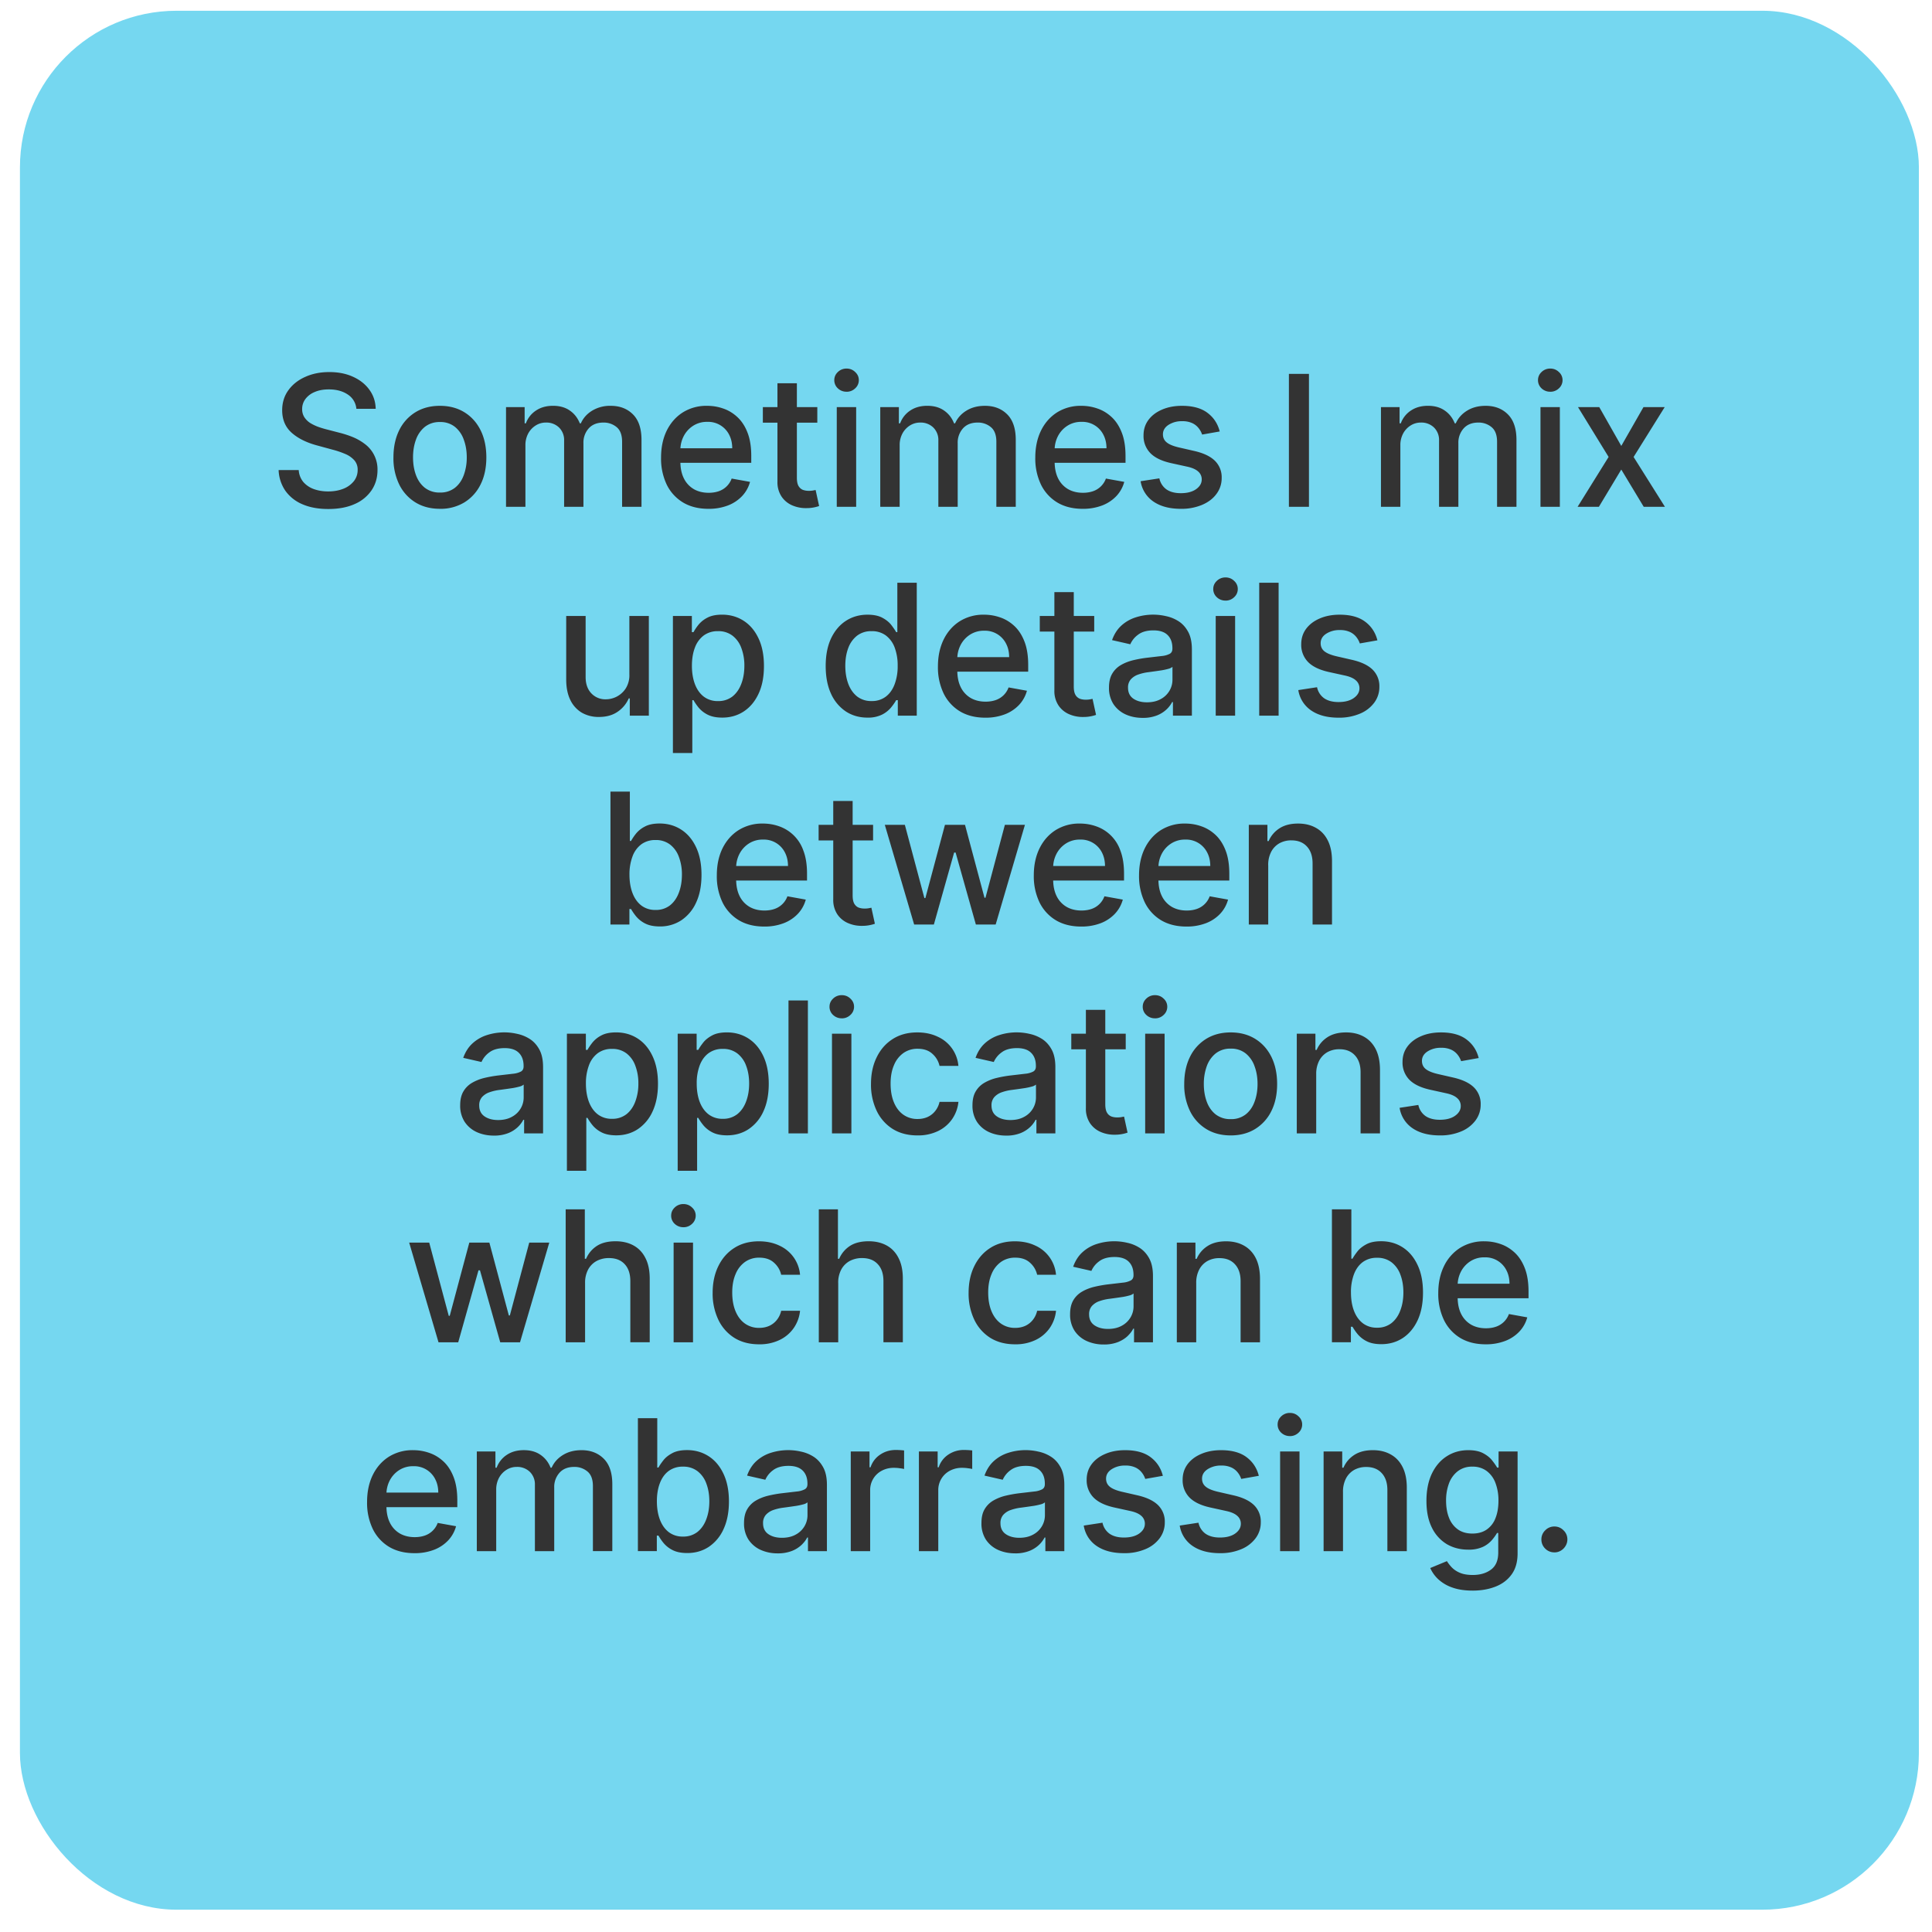
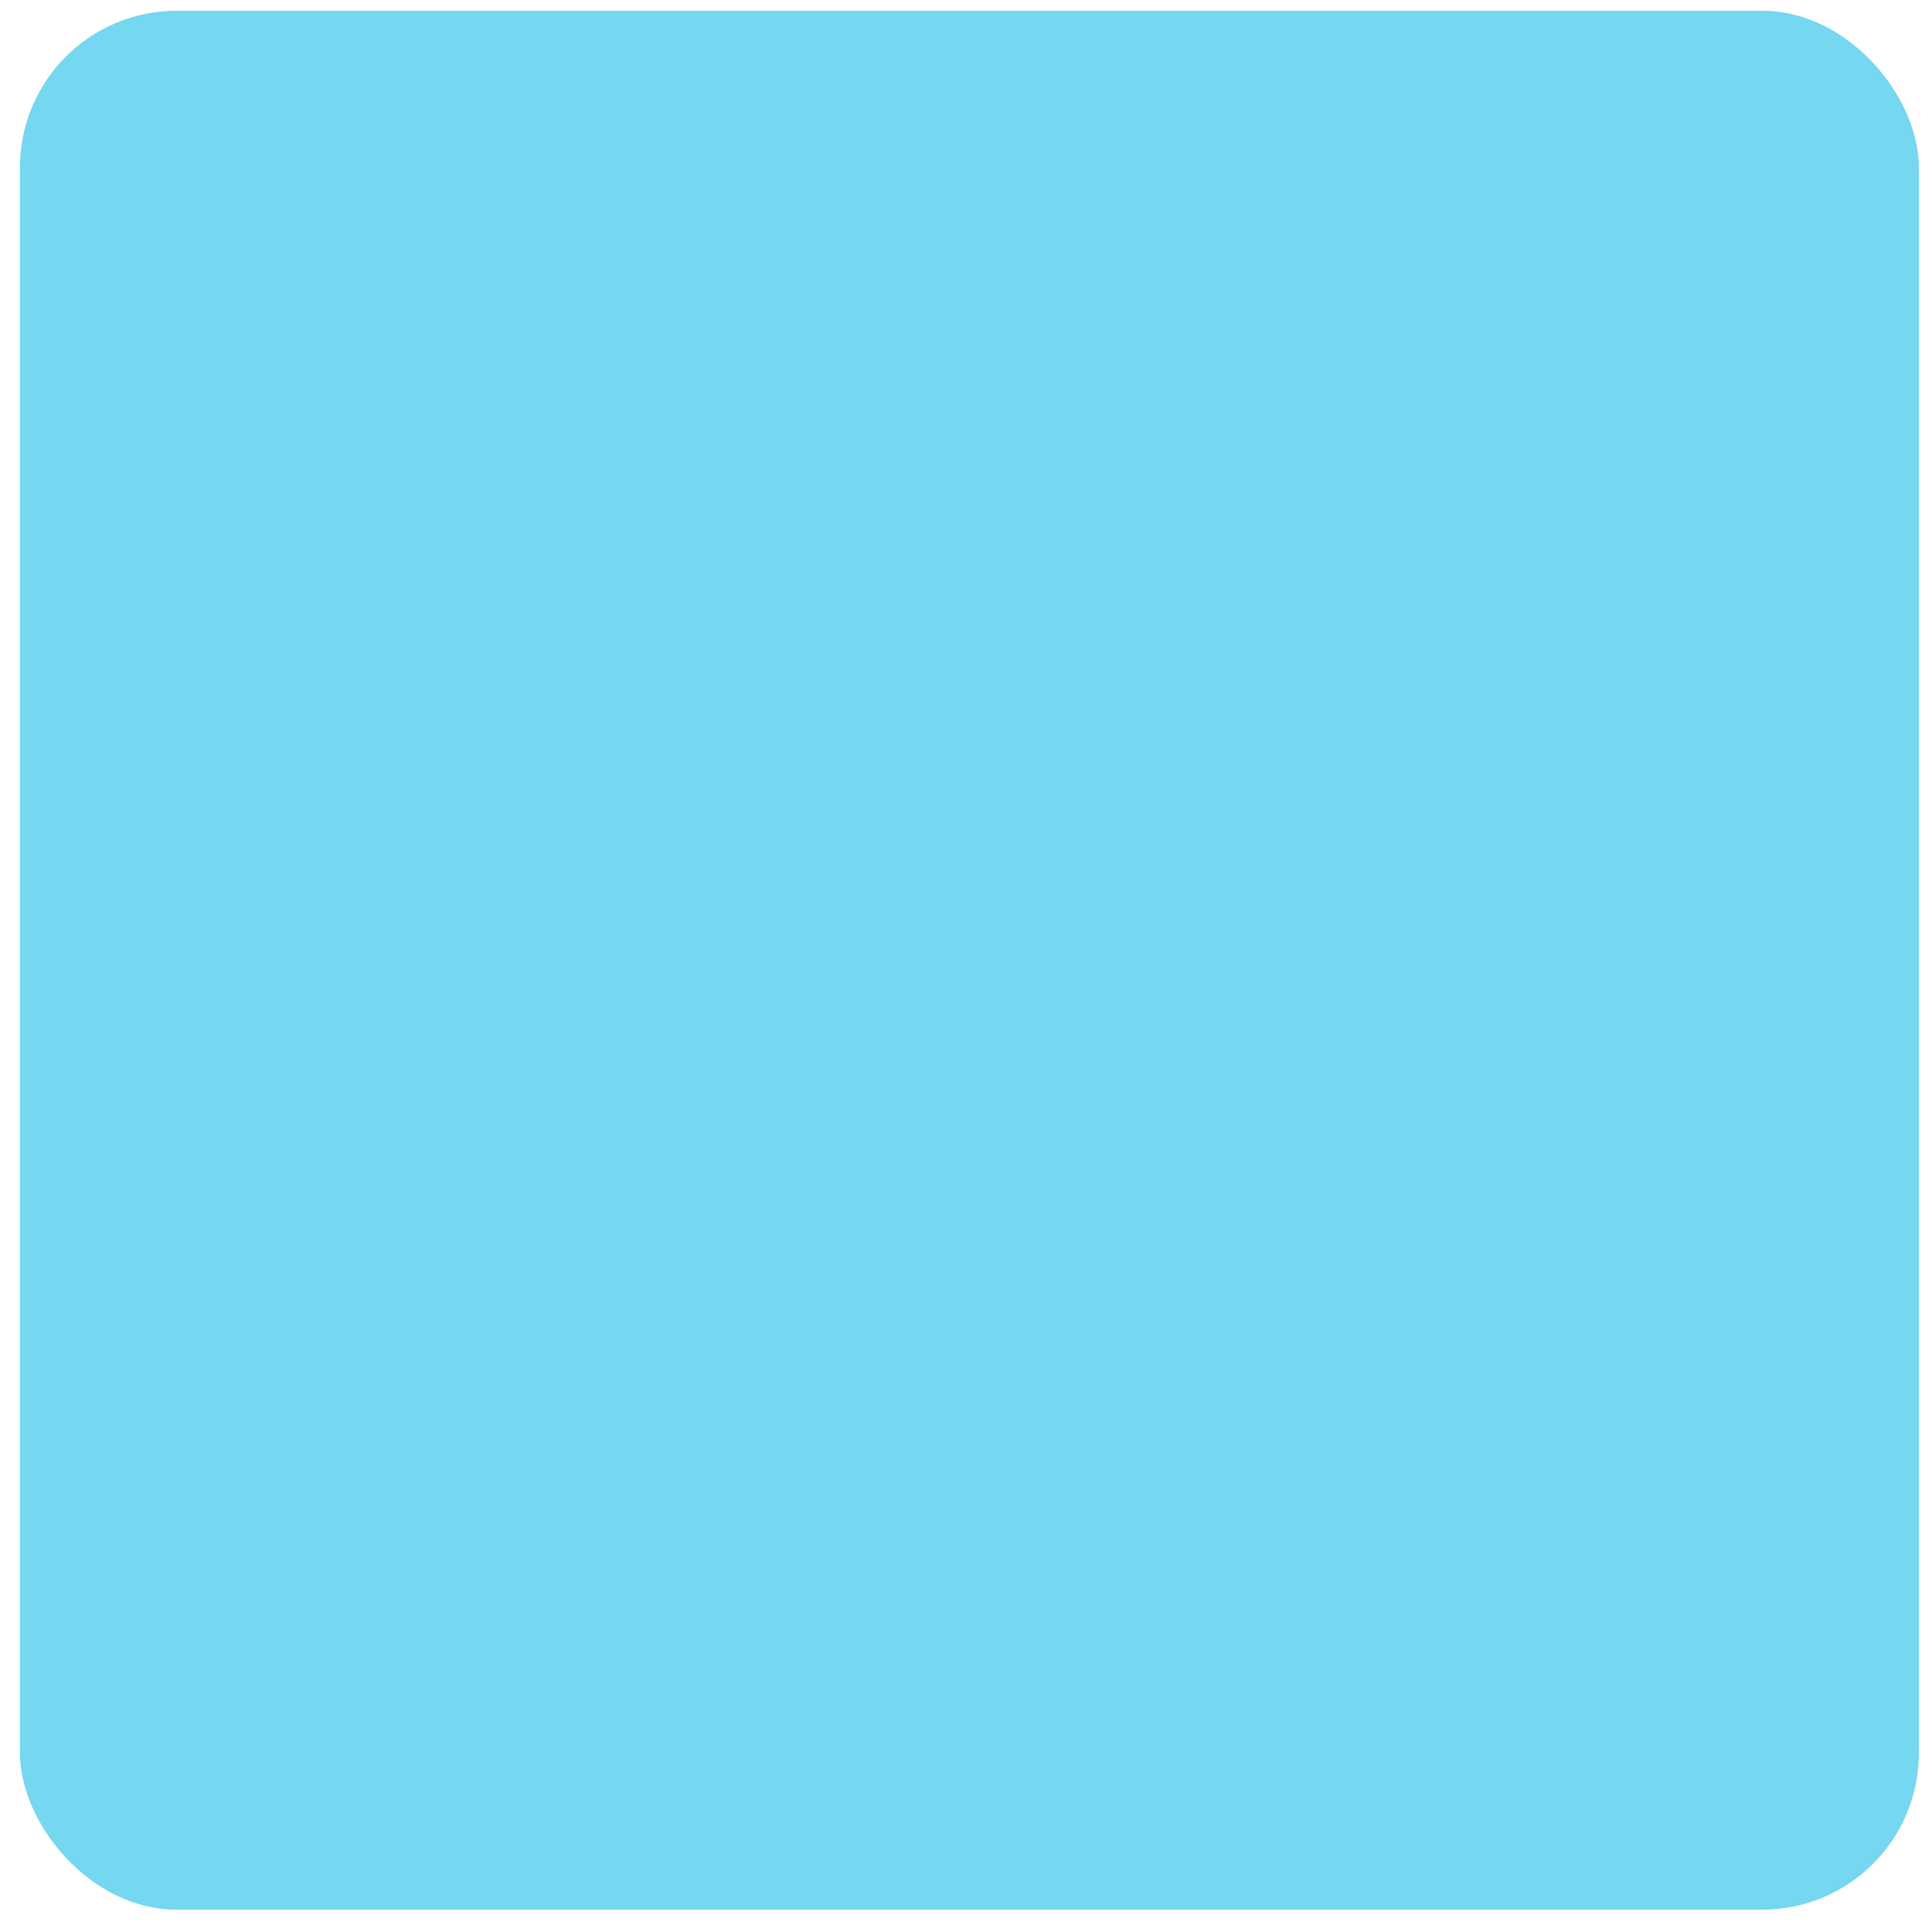
<svg xmlns="http://www.w3.org/2000/svg" width="74" height="74" fill="none">
  <rect width="72.734" height="72.734" x=".764" y=".412" fill="#75D7F0" rx="6" />
-   <path fill="#333" d="M13.65 15.658a.726.726 0 0 0-.329-.547c-.192-.13-.434-.196-.726-.196-.209 0-.39.033-.542.1a.836.836 0 0 0-.355.268.634.634 0 0 0-.125.385.57.57 0 0 0 .085.313.758.758 0 0 0 .226.222c.095.058.196.106.303.146.108.038.212.07.311.095l.497.129c.163.04.33.093.5.161.17.068.329.158.475.269a1.206 1.206 0 0 1 .489 1.002c0 .288-.074.544-.223.768a1.49 1.49 0 0 1-.644.53c-.28.128-.619.193-1.017.193-.38 0-.71-.06-.99-.181a1.524 1.524 0 0 1-.653-.515 1.492 1.492 0 0 1-.26-.795h.77a.787.787 0 0 0 .179.46.967.967 0 0 0 .405.27c.166.059.347.088.544.088.217 0 .41-.035.58-.102a.97.97 0 0 0 .402-.289.684.684 0 0 0 .147-.435.534.534 0 0 0-.13-.37.956.956 0 0 0-.345-.239 3.375 3.375 0 0 0-.49-.166l-.601-.164c-.408-.111-.731-.275-.97-.49-.237-.216-.355-.5-.355-.855 0-.294.08-.55.239-.768.159-.22.374-.389.646-.51.272-.123.578-.184.92-.184.344 0 .648.06.912.182.265.12.474.287.626.5.153.21.232.452.239.725h-.74Zm3.199 3.83c-.358 0-.67-.081-.937-.245a1.66 1.66 0 0 1-.622-.689 2.285 2.285 0 0 1-.22-1.034c0-.396.073-.742.22-1.04a1.66 1.66 0 0 1 .622-.69c.267-.164.579-.246.937-.246.358 0 .67.082.937.246.267.164.474.394.622.69.147.297.22.644.22 1.04 0 .394-.073.739-.22 1.034a1.66 1.66 0 0 1-.622.689 1.753 1.753 0 0 1-.937.246Zm.003-.623a.891.891 0 0 0 .576-.184c.153-.123.265-.286.338-.49a1.95 1.95 0 0 0 .112-.674c0-.243-.037-.467-.112-.67a1.095 1.095 0 0 0-.338-.495.883.883 0 0 0-.576-.187.897.897 0 0 0-.582.187 1.11 1.11 0 0 0-.34.494c-.074.204-.11.428-.11.671 0 .246.036.47.11.674.074.204.187.367.34.49a.905.905 0 0 0 .582.184Zm2.53.547v-3.819h.713v.622h.047a.99.99 0 0 1 .39-.492c.181-.12.397-.18.65-.18.254 0 .468.06.64.18.175.119.303.283.386.492h.04c.09-.204.236-.366.435-.487a1.32 1.32 0 0 1 .71-.184c.347 0 .63.108.848.325.22.218.33.545.33.982v2.56h-.743v-2.49c0-.259-.07-.446-.21-.562a.769.769 0 0 0-.505-.174c-.242 0-.43.075-.565.224a.813.813 0 0 0-.201.569v2.434h-.74v-2.538a.666.666 0 0 0-.195-.5.692.692 0 0 0-.504-.189.717.717 0 0 0-.39.112.82.82 0 0 0-.286.306.936.936 0 0 0-.107.455v2.354h-.744Zm7.755.077c-.377 0-.7-.08-.972-.241a1.636 1.636 0 0 1-.627-.684 2.313 2.313 0 0 1-.218-1.037c0-.39.072-.735.218-1.034.148-.298.353-.53.617-.698a1.7 1.7 0 0 1 .93-.251c.215 0 .424.035.626.107.202.07.383.183.544.335.16.153.288.35.38.594.093.242.14.536.14.883v.263H25.74v-.557h2.306c0-.195-.04-.368-.119-.52a.902.902 0 0 0-.838-.491.97.97 0 0 0-.546.154 1.035 1.035 0 0 0-.358.398 1.149 1.149 0 0 0-.125.529v.435c0 .255.045.472.135.651a.97.97 0 0 0 .38.41c.162.093.352.14.569.14.14 0 .27-.02.385-.06a.799.799 0 0 0 .495-.485l.704.127a1.274 1.274 0 0 1-.304.544 1.47 1.47 0 0 1-.544.36 2.038 2.038 0 0 1-.743.128Zm4.168-3.896v.597h-2.086v-.597h2.086Zm-1.527-.914h.744v3.612c0 .144.021.252.064.325.043.071.099.12.167.147.07.025.145.037.226.037.06 0 .112-.004.157-.012l.104-.02.134.614a1.455 1.455 0 0 1-.482.08 1.306 1.306 0 0 1-.547-.105.938.938 0 0 1-.41-.338.994.994 0 0 1-.157-.574v-3.766Zm2.272 4.733v-3.819h.743v3.819h-.743Zm.375-4.408a.473.473 0 0 1-.333-.129.42.42 0 0 1-.137-.313c0-.123.046-.227.137-.313a.468.468 0 0 1 .333-.132c.13 0 .24.044.33.132.094.086.14.19.14.313a.417.417 0 0 1-.14.313.464.464 0 0 1-.33.13Zm1.291 4.408v-3.819h.713v.622h.048a.99.99 0 0 1 .39-.492c.18-.12.397-.18.649-.18.255 0 .469.06.641.18.174.119.303.283.385.492h.04c.091-.204.236-.366.435-.487.199-.123.436-.184.711-.184.346 0 .629.108.848.325.22.218.33.545.33.982v2.56h-.743v-2.49c0-.259-.07-.446-.211-.562a.768.768 0 0 0-.505-.174c-.242 0-.43.075-.564.224a.813.813 0 0 0-.201.569v2.434h-.741v-2.538a.666.666 0 0 0-.194-.5.692.692 0 0 0-.505-.189c-.14 0-.27.037-.39.112a.821.821 0 0 0-.286.306.936.936 0 0 0-.107.455v2.354h-.743Zm7.755.077c-.376 0-.7-.08-.972-.241a1.636 1.636 0 0 1-.626-.684 2.313 2.313 0 0 1-.219-1.037c0-.39.073-.735.219-1.034.147-.298.353-.53.616-.698a1.7 1.7 0 0 1 .93-.251c.215 0 .424.035.626.107.203.07.384.183.545.335.16.153.287.35.38.594.093.242.14.536.14.883v.263h-3.036v-.557h2.307c0-.195-.04-.368-.12-.52a.902.902 0 0 0-.837-.491.97.97 0 0 0-.547.154 1.034 1.034 0 0 0-.358.398 1.148 1.148 0 0 0-.124.529v.435c0 .255.045.472.134.651a.972.972 0 0 0 .38.41c.163.093.352.14.57.14.14 0 .269-.02.385-.06a.8.8 0 0 0 .495-.485l.703.127a1.275 1.275 0 0 1-.303.544 1.47 1.47 0 0 1-.545.36 2.038 2.038 0 0 1-.743.128Zm5.247-2.963-.674.119a.8.8 0 0 0-.134-.246.663.663 0 0 0-.243-.192.882.882 0 0 0-.386-.074.926.926 0 0 0-.527.142c-.14.092-.211.213-.211.36 0 .128.047.23.142.308.094.078.247.142.457.192l.607.139c.351.081.613.206.785.375a.882.882 0 0 1 .259.659 1 1 0 0 1-.2.611c-.13.178-.313.317-.549.418a2.033 2.033 0 0 1-.812.152c-.428 0-.777-.091-1.047-.274a1.156 1.156 0 0 1-.497-.783l.718-.11a.688.688 0 0 0 .276.426c.14.094.32.142.545.142.243 0 .438-.05.584-.152.146-.103.218-.228.218-.375a.39.39 0 0 0-.134-.301c-.088-.081-.223-.143-.405-.184l-.646-.142c-.357-.081-.62-.21-.79-.388a.937.937 0 0 1-.254-.673c0-.226.063-.423.189-.592.126-.169.3-.3.522-.395.222-.096.476-.144.763-.144.413 0 .737.09.974.268.237.178.394.415.47.714Zm3.418-2.205v5.09h-.768v-5.09h.768Zm2.758 5.09v-3.818h.713v.622h.047a.99.99 0 0 1 .39-.492c.181-.12.398-.18.65-.18.255 0 .468.06.64.18.175.119.303.283.386.492h.04c.091-.204.236-.366.435-.487.199-.123.436-.184.71-.184.347 0 .63.108.848.325.22.218.331.545.331.982v2.56h-.743v-2.49c0-.259-.07-.446-.212-.562a.769.769 0 0 0-.504-.174c-.242 0-.43.075-.564.224a.813.813 0 0 0-.202.569v2.434h-.74v-2.538a.666.666 0 0 0-.194-.5.692.692 0 0 0-.505-.189.722.722 0 0 0-.39.112.82.82 0 0 0-.286.306.937.937 0 0 0-.107.455v2.354h-.743Zm6.11 0v-3.818h.742v3.819h-.743Zm.375-4.407a.472.472 0 0 1-.334-.129.42.42 0 0 1-.136-.313c0-.123.045-.227.136-.313a.468.468 0 0 1 .334-.132c.129 0 .239.044.33.132a.41.41 0 0 1 .14.313.417.417 0 0 1-.14.313.464.464 0 0 1-.33.13Zm1.877.59.843 1.486.85-1.487h.813l-1.191 1.91 1.2 1.909h-.812l-.86-1.427-.858 1.427h-.815l1.188-1.91-1.173-1.909h.815Zm-37.15 10.234v-2.235h.746v3.819h-.73v-.662h-.04a1.192 1.192 0 0 1-.423.51c-.192.134-.432.201-.718.201a1.29 1.29 0 0 1-.652-.161 1.135 1.135 0 0 1-.442-.485c-.106-.214-.16-.478-.16-.793v-2.429h.744v2.34c0 .26.072.467.216.621a.734.734 0 0 0 .562.231.911.911 0 0 0 .76-.42.944.944 0 0 0 .137-.537Zm1.668 3.015v-5.25h.726v.62h.062a2.08 2.08 0 0 1 .186-.277 1.06 1.06 0 0 1 .338-.273c.145-.08.335-.12.572-.12.308 0 .583.079.825.234.242.156.432.38.57.674.139.293.208.646.208 1.059 0 .413-.068.766-.206 1.061-.137.294-.326.52-.567.679-.24.157-.514.236-.822.236-.233 0-.422-.039-.57-.117a1.077 1.077 0 0 1-.343-.273 2.062 2.062 0 0 1-.191-.279h-.045v2.026h-.743Zm.728-3.34c0 .268.04.503.117.706.078.202.19.36.338.474a.866.866 0 0 0 .542.17.87.87 0 0 0 .557-.177c.149-.12.262-.281.338-.485.078-.204.117-.433.117-.688a1.89 1.89 0 0 0-.115-.68 1.04 1.04 0 0 0-.338-.474.883.883 0 0 0-.56-.174.89.89 0 0 0-.546.167 1.02 1.02 0 0 0-.336.465c-.076.198-.114.43-.114.696Zm6.72 1.983c-.308 0-.583-.079-.825-.236a1.61 1.61 0 0 1-.567-.679c-.136-.295-.204-.648-.204-1.061 0-.413.069-.766.206-1.059.14-.293.33-.518.572-.674.242-.155.516-.233.823-.233.237 0 .428.04.572.119.145.078.258.17.338.273.08.105.144.197.189.276h.044v-1.891h.744v5.09h-.726v-.594h-.062c-.045.082-.11.174-.194.279a1.078 1.078 0 0 1-.343.273 1.2 1.2 0 0 1-.567.117Zm.164-.634a.866.866 0 0 0 .542-.169c.15-.114.262-.272.338-.474a1.96 1.96 0 0 0 .117-.706 1.94 1.94 0 0 0-.114-.697 1.022 1.022 0 0 0-.336-.464.883.883 0 0 0-.547-.167.884.884 0 0 0-.56.174 1.067 1.067 0 0 0-.337.475c-.075.2-.112.427-.112.678 0 .256.038.485.114.69.076.203.19.364.338.484a.877.877 0 0 0 .557.176Zm4.357.637c-.376 0-.7-.08-.972-.241a1.636 1.636 0 0 1-.626-.684 2.313 2.313 0 0 1-.22-1.037c0-.39.074-.735.22-1.034.147-.298.353-.53.616-.698a1.7 1.7 0 0 1 .93-.251c.215 0 .424.035.626.107.203.07.384.183.545.335.16.153.287.35.38.594.093.242.14.536.14.883v.263h-3.036v-.557h2.307c0-.195-.04-.368-.12-.52a.902.902 0 0 0-.837-.491.97.97 0 0 0-.547.154 1.034 1.034 0 0 0-.358.398 1.148 1.148 0 0 0-.124.529v.435c0 .255.044.472.134.651a.972.972 0 0 0 .38.41c.163.093.352.14.57.14.14 0 .269-.02.385-.06a.8.8 0 0 0 .495-.485l.703.127a1.275 1.275 0 0 1-.303.544 1.47 1.47 0 0 1-.545.36 2.038 2.038 0 0 1-.743.128Zm4.168-3.896v.597h-2.085v-.597h2.085Zm-1.526-.914h.743v3.612c0 .144.022.252.065.325a.34.34 0 0 0 .166.147c.07.025.145.037.227.037.06 0 .111-.004.156-.012a7.33 7.33 0 0 0 .105-.02l.134.614a1.453 1.453 0 0 1-.482.08 1.306 1.306 0 0 1-.547-.105.938.938 0 0 1-.41-.338.994.994 0 0 1-.157-.574v-3.766Zm3.383 4.817c-.242 0-.461-.045-.657-.134a1.106 1.106 0 0 1-.465-.395 1.134 1.134 0 0 1-.169-.634c0-.216.042-.393.125-.532a.917.917 0 0 1 .335-.33c.141-.082.299-.143.473-.185.174-.041.35-.073.532-.094l.556-.065a.822.822 0 0 0 .311-.087c.065-.04.097-.104.097-.194v-.017c0-.217-.061-.385-.184-.505-.12-.12-.302-.179-.542-.179-.25 0-.447.056-.591.167a.892.892 0 0 0-.296.365l-.699-.159c.083-.232.204-.42.363-.562.16-.144.346-.248.554-.313a2.184 2.184 0 0 1 1.144-.045c.172.035.333.1.482.194.151.095.274.23.37.405.097.175.145.4.145.68v2.535h-.726v-.522h-.03a1.06 1.06 0 0 1-.216.283 1.15 1.15 0 0 1-.37.231 1.448 1.448 0 0 1-.543.092Zm.161-.596c.206 0 .381-.041.527-.122a.853.853 0 0 0 .336-.318.826.826 0 0 0 .116-.425v-.493a.387.387 0 0 1-.154.075c-.074.021-.16.04-.256.057a28.212 28.212 0 0 1-.51.072 1.847 1.847 0 0 0-.395.092.679.679 0 0 0-.283.186.466.466 0 0 0-.104.319c0 .184.068.323.203.417.136.093.31.14.52.14Zm2.636.512v-3.819h.743v3.819h-.743Zm.375-4.408a.472.472 0 0 1-.333-.129.42.42 0 0 1-.137-.313c0-.123.046-.227.137-.313a.468.468 0 0 1 .333-.132c.13 0 .24.044.33.132a.41.41 0 0 1 .14.313.417.417 0 0 1-.14.313.464.464 0 0 1-.33.13Zm2.034-.683v5.09h-.743v-5.09h.743Zm3.784 2.205-.674.119a.798.798 0 0 0-.134-.246.665.665 0 0 0-.243-.192.883.883 0 0 0-.386-.074.926.926 0 0 0-.527.142c-.14.092-.21.213-.21.36 0 .128.046.23.14.308.095.078.248.142.458.192l.607.139c.351.081.613.206.785.375a.882.882 0 0 1 .259.659 1 1 0 0 1-.2.611 1.3 1.3 0 0 1-.549.418 2.032 2.032 0 0 1-.812.152c-.428 0-.777-.091-1.047-.274a1.156 1.156 0 0 1-.497-.783l.718-.11a.687.687 0 0 0 .276.426c.14.094.321.142.545.142.243 0 .438-.05.584-.152.146-.103.219-.228.219-.375a.39.39 0 0 0-.135-.301c-.087-.081-.223-.143-.405-.184l-.646-.142c-.356-.081-.62-.21-.79-.388a.937.937 0 0 1-.254-.673c0-.226.063-.423.189-.592.126-.169.3-.3.522-.395.222-.096.476-.144.763-.144.413 0 .737.09.974.268.237.177.394.415.47.714ZM23.382 35.412V30.32h.743v1.891h.045a2.09 2.09 0 0 1 .186-.276 1.06 1.06 0 0 1 .338-.273c.145-.08.335-.12.572-.12.308 0 .583.079.825.234.242.156.432.38.57.674.139.293.208.646.208 1.059 0 .413-.068.766-.206 1.061a1.61 1.61 0 0 1-.567.679 1.47 1.47 0 0 1-.823.236c-.232 0-.421-.039-.569-.117a1.077 1.077 0 0 1-.343-.273 2.073 2.073 0 0 1-.191-.278h-.062v.594h-.726Zm.728-1.91c0 .269.04.504.117.706.078.203.19.36.338.475a.866.866 0 0 0 .542.17.87.87 0 0 0 .557-.177c.149-.12.262-.281.338-.485.078-.204.117-.433.117-.689a1.88 1.88 0 0 0-.115-.678 1.04 1.04 0 0 0-.338-.475.884.884 0 0 0-.559-.174.89.89 0 0 0-.547.167 1.01 1.01 0 0 0-.335.465 1.94 1.94 0 0 0-.115.695Zm5.163 1.987c-.377 0-.7-.08-.972-.241a1.635 1.635 0 0 1-.627-.684 2.312 2.312 0 0 1-.218-1.037c0-.39.072-.735.218-1.034.148-.298.353-.53.617-.698a1.7 1.7 0 0 1 .93-.251c.215 0 .424.035.626.107a1.507 1.507 0 0 1 .924.929c.093.242.14.536.14.883v.263h-3.035v-.557h2.306c0-.195-.04-.368-.119-.52a.901.901 0 0 0-.838-.491.97.97 0 0 0-.547.154 1.034 1.034 0 0 0-.357.398 1.148 1.148 0 0 0-.125.529v.435c0 .255.045.472.134.651a.97.97 0 0 0 .38.41c.163.093.353.14.57.14.14 0 .27-.02.385-.06a.799.799 0 0 0 .495-.485l.703.127a1.274 1.274 0 0 1-.303.544 1.47 1.47 0 0 1-.544.36 2.038 2.038 0 0 1-.743.128Zm4.168-3.896v.597h-2.086v-.597h2.086Zm-1.527-.914h.744v3.612c0 .144.021.252.064.325.043.071.099.12.167.147.07.025.145.037.226.037.06 0 .112-.004.157-.012l.104-.02.134.614a1.455 1.455 0 0 1-.482.08 1.306 1.306 0 0 1-.547-.105.938.938 0 0 1-.41-.338.994.994 0 0 1-.156-.574v-3.766Zm3.1 4.733-1.124-3.819h.768l.748 2.804h.038l.75-2.804h.768l.746 2.792h.038l.743-2.792h.768l-1.121 3.819h-.758l-.776-2.757h-.057l-.776 2.757h-.755Zm6.4.077c-.376 0-.7-.08-.971-.241a1.636 1.636 0 0 1-.627-.684 2.313 2.313 0 0 1-.219-1.037c0-.39.073-.735.22-1.034.147-.298.352-.53.616-.698a1.7 1.7 0 0 1 .93-.251c.215 0 .424.035.626.107a1.498 1.498 0 0 1 .924.929c.093.242.14.536.14.883v.263h-3.035v-.557h2.306c0-.195-.04-.368-.119-.52a.902.902 0 0 0-.838-.491.97.97 0 0 0-.546.154 1.034 1.034 0 0 0-.358.398 1.148 1.148 0 0 0-.125.529v.435c0 .255.045.472.134.651a.972.972 0 0 0 .38.41c.163.093.353.14.57.14.141 0 .27-.02.385-.06a.799.799 0 0 0 .495-.485l.704.127a1.275 1.275 0 0 1-.304.544 1.47 1.47 0 0 1-.544.36 2.038 2.038 0 0 1-.743.128Zm4.032 0c-.376 0-.7-.08-.972-.241a1.636 1.636 0 0 1-.626-.684 2.313 2.313 0 0 1-.22-1.037c0-.39.074-.735.22-1.034.147-.298.353-.53.616-.698a1.7 1.7 0 0 1 .93-.251c.215 0 .424.035.626.107.202.07.384.183.545.335.16.153.287.35.38.594.093.242.14.536.14.883v.263h-3.036v-.557h2.307c0-.195-.04-.368-.12-.52a.902.902 0 0 0-.837-.491.97.97 0 0 0-.547.154 1.034 1.034 0 0 0-.358.398 1.148 1.148 0 0 0-.124.529v.435c0 .255.044.472.134.651a.972.972 0 0 0 .38.41c.163.093.352.14.57.14.14 0 .269-.02.385-.06a.8.8 0 0 0 .495-.485l.703.127a1.275 1.275 0 0 1-.303.544 1.47 1.47 0 0 1-.545.36 2.038 2.038 0 0 1-.743.128Zm3.13-2.344v2.267h-.744v-3.819h.713v.622h.047c.088-.202.226-.365.413-.487.19-.123.427-.184.714-.184.26 0 .488.054.683.164.196.108.347.268.455.482.108.214.162.478.162.793v2.429h-.744v-2.34c0-.276-.072-.492-.216-.648-.144-.158-.342-.236-.594-.236a.93.93 0 0 0-.46.111.805.805 0 0 0-.316.328 1.083 1.083 0 0 0-.114.518ZM18.917 43.496c-.242 0-.46-.045-.656-.134a1.106 1.106 0 0 1-.465-.395 1.134 1.134 0 0 1-.17-.634c0-.216.042-.393.125-.532a.917.917 0 0 1 .336-.33 1.75 1.75 0 0 1 .472-.185 4.67 4.67 0 0 1 .532-.094l.557-.065a.821.821 0 0 0 .31-.087c.065-.04.097-.104.097-.194v-.017c0-.217-.061-.385-.184-.505-.12-.12-.301-.179-.541-.179-.25 0-.448.056-.592.167a.891.891 0 0 0-.296.365l-.699-.159c.083-.232.204-.42.364-.562a1.47 1.47 0 0 1 .554-.313 2.173 2.173 0 0 1 1.143-.045c.173.035.333.1.483.194.15.095.274.23.37.405.096.174.144.4.144.68v2.535h-.726v-.522h-.03a1.06 1.06 0 0 1-.216.283 1.15 1.15 0 0 1-.37.231 1.446 1.446 0 0 1-.542.092Zm.161-.596c.206 0 .382-.041.527-.122a.853.853 0 0 0 .336-.318.825.825 0 0 0 .117-.425v-.493a.387.387 0 0 1-.154.075 2.7 2.7 0 0 1-.256.057 29.119 29.119 0 0 1-.51.072 1.846 1.846 0 0 0-.395.092.68.68 0 0 0-.284.187.466.466 0 0 0-.104.318c0 .184.068.323.204.417.136.093.309.14.52.14Zm2.636 1.943v-5.25h.726v.62h.062c.043-.08.105-.172.186-.276a1.06 1.06 0 0 1 .338-.274c.145-.08.335-.12.572-.12.308 0 .584.079.825.234.242.156.432.38.57.674.139.293.209.646.209 1.059 0 .413-.07.766-.207 1.061a1.61 1.61 0 0 1-.566.679c-.24.157-.515.236-.823.236-.232 0-.422-.039-.57-.117a1.078 1.078 0 0 1-.343-.273 2.08 2.08 0 0 1-.191-.278h-.045v2.025h-.743Zm.728-3.34c0 .268.04.503.117.706.078.202.19.36.338.474a.866.866 0 0 0 .542.17.871.871 0 0 0 .557-.177c.15-.12.262-.281.338-.485a1.92 1.92 0 0 0 .117-.689 1.88 1.88 0 0 0-.115-.678 1.038 1.038 0 0 0-.337-.475.884.884 0 0 0-.56-.174.89.89 0 0 0-.547.167 1.01 1.01 0 0 0-.335.465 1.94 1.94 0 0 0-.115.695Zm3.515 3.34v-5.25h.726v.62h.062c.043-.08.106-.172.187-.276.081-.105.194-.196.338-.274.144-.08.335-.12.572-.12.308 0 .583.079.825.234.242.156.432.38.57.674.138.293.208.646.208 1.059 0 .413-.069.766-.206 1.061a1.61 1.61 0 0 1-.567.679c-.24.157-.515.236-.823.236-.232 0-.422-.039-.57-.117a1.079 1.079 0 0 1-.342-.273 2.08 2.08 0 0 1-.192-.278h-.044v2.025h-.744Zm.729-3.34c0 .268.039.503.116.706.078.202.191.36.339.474a.866.866 0 0 0 .541.17.87.87 0 0 0 .557-.177c.15-.12.262-.281.338-.485.078-.204.117-.433.117-.689 0-.251-.038-.478-.114-.678a1.04 1.04 0 0 0-.338-.475.884.884 0 0 0-.56-.174.89.89 0 0 0-.546.167c-.148.11-.26.266-.336.465a1.94 1.94 0 0 0-.114.695Zm4.258-3.182v5.09h-.743v-5.09h.743Zm.923 5.09v-3.818h.743v3.819h-.743Zm.375-4.407a.472.472 0 0 1-.333-.129.42.42 0 0 1-.137-.313c0-.123.046-.227.137-.313a.468.468 0 0 1 .333-.132c.13 0 .24.044.33.132.094.086.14.19.14.313a.417.417 0 0 1-.14.313.464.464 0 0 1-.33.13Zm2.9 4.485c-.37 0-.688-.084-.955-.251a1.663 1.663 0 0 1-.612-.699 2.326 2.326 0 0 1-.214-1.02c0-.387.073-.73.22-1.026.145-.298.35-.53.616-.698.265-.168.577-.251.937-.251.29 0 .548.054.775.161a1.35 1.35 0 0 1 .8 1.121h-.723a.867.867 0 0 0-.273-.462c-.14-.13-.33-.194-.567-.194a.923.923 0 0 0-.544.164 1.055 1.055 0 0 0-.36.463c-.087.198-.13.434-.13.706 0 .278.042.518.127.72.084.203.204.36.358.47a.921.921 0 0 0 .55.167c.14 0 .268-.026.382-.077a.781.781 0 0 0 .29-.227.85.85 0 0 0 .167-.352h.724a1.405 1.405 0 0 1-.241.66 1.387 1.387 0 0 1-.54.458 1.752 1.752 0 0 1-.788.167Zm3.397.007c-.242 0-.46-.045-.656-.134a1.106 1.106 0 0 1-.465-.395 1.134 1.134 0 0 1-.17-.634c0-.216.042-.393.125-.532a.917.917 0 0 1 .336-.33 1.75 1.75 0 0 1 .472-.185 4.67 4.67 0 0 1 .532-.094l.557-.065a.821.821 0 0 0 .31-.087c.065-.04.097-.104.097-.194v-.017c0-.217-.061-.385-.184-.505-.12-.12-.301-.179-.541-.179-.25 0-.448.056-.592.167a.892.892 0 0 0-.296.365l-.698-.159c.082-.232.203-.42.362-.562.161-.144.346-.248.555-.313a2.173 2.173 0 0 1 1.143-.045c.173.035.333.1.483.194.15.095.274.23.37.405.096.174.144.4.144.68v2.535h-.726v-.522h-.03a1.06 1.06 0 0 1-.216.283 1.15 1.15 0 0 1-.37.231 1.446 1.446 0 0 1-.542.092Zm.161-.596c.206 0 .382-.041.527-.122a.853.853 0 0 0 .336-.318.825.825 0 0 0 .117-.425v-.493a.387.387 0 0 1-.154.075 2.7 2.7 0 0 1-.256.057 28.212 28.212 0 0 1-.51.072 1.846 1.846 0 0 0-.395.092.679.679 0 0 0-.284.187.466.466 0 0 0-.104.318c0 .184.068.323.204.417.136.093.309.14.52.14Zm4.418-3.307v.597h-2.085v-.597h2.085Zm-1.526-.914h.743v3.611c0 .145.022.253.065.326a.34.34 0 0 0 .166.147c.07.025.145.037.227.037.06 0 .112-.004.156-.012l.105-.02.134.614a1.455 1.455 0 0 1-.482.08 1.306 1.306 0 0 1-.547-.105.938.938 0 0 1-.41-.338.994.994 0 0 1-.157-.574v-3.766Zm2.271 4.733v-3.819h.744v3.819h-.743Zm.376-4.408a.472.472 0 0 1-.333-.129.42.42 0 0 1-.137-.313c0-.123.046-.227.137-.313a.468.468 0 0 1 .333-.132c.13 0 .24.044.33.132a.41.41 0 0 1 .14.313.417.417 0 0 1-.14.313.464.464 0 0 1-.33.13Zm2.899 4.485c-.358 0-.67-.082-.937-.246a1.66 1.66 0 0 1-.622-.689 2.285 2.285 0 0 1-.22-1.034c0-.396.073-.742.22-1.04a1.66 1.66 0 0 1 .622-.69c.267-.164.579-.246.937-.246.358 0 .67.082.937.246.267.164.474.394.622.69.147.298.22.644.22 1.04 0 .394-.073.739-.22 1.034a1.66 1.66 0 0 1-.622.689c-.267.164-.58.246-.937.246Zm.002-.624a.891.891 0 0 0 .577-.184c.153-.123.265-.286.338-.49.075-.204.112-.428.112-.674 0-.243-.037-.467-.112-.67a1.094 1.094 0 0 0-.338-.495.883.883 0 0 0-.577-.187.897.897 0 0 0-.581.187 1.11 1.11 0 0 0-.34.494 1.98 1.98 0 0 0-.11.671c0 .246.036.47.11.674.074.204.187.367.34.49a.905.905 0 0 0 .581.184Zm3.274-1.72v2.267h-.744v-3.819h.714v.622h.047c.088-.202.225-.365.413-.487.189-.123.427-.184.713-.184.26 0 .488.054.684.164.195.108.347.268.455.482.107.214.161.478.161.793v2.429h-.743v-2.34c0-.276-.072-.492-.216-.648-.145-.158-.343-.236-.594-.236a.931.931 0 0 0-.46.111.806.806 0 0 0-.316.328 1.084 1.084 0 0 0-.114.518Zm6.224-.62-.674.12a.798.798 0 0 0-.134-.246.665.665 0 0 0-.243-.192.882.882 0 0 0-.386-.074.926.926 0 0 0-.527.142c-.14.092-.21.212-.21.36 0 .128.046.23.14.308.095.078.248.142.458.192l.607.139c.351.081.613.206.785.375a.882.882 0 0 1 .259.659 1 1 0 0 1-.2.611 1.3 1.3 0 0 1-.549.418 2.032 2.032 0 0 1-.812.152c-.428 0-.777-.091-1.047-.274a1.156 1.156 0 0 1-.497-.783l.718-.11a.687.687 0 0 0 .276.426c.14.094.321.142.545.142.243 0 .438-.05.584-.152.146-.103.219-.228.219-.375a.39.39 0 0 0-.135-.301c-.087-.081-.223-.143-.405-.184l-.646-.142c-.356-.081-.62-.21-.79-.388a.937.937 0 0 1-.254-.673c0-.226.063-.423.189-.592.126-.169.3-.3.522-.395.222-.096.476-.144.763-.144.413 0 .737.09.974.268.237.178.394.415.47.714ZM16.796 51.413l-1.124-3.819h.768l.748 2.804h.038l.75-2.804h.768l.746 2.792h.038l.743-2.792h.768l-1.121 3.819h-.758l-.776-2.757h-.057l-.776 2.757h-.755Zm5.614-2.267v2.267h-.743V46.32h.733v1.894h.048c.09-.206.226-.369.41-.49.184-.12.424-.181.72-.181.263 0 .491.054.687.161.197.108.35.269.457.483.11.212.164.477.164.795v2.429h-.743v-2.34c0-.28-.072-.497-.216-.65-.144-.157-.345-.234-.602-.234a.984.984 0 0 0-.472.111.807.807 0 0 0-.326.328 1.064 1.064 0 0 0-.117.518Zm3.391 2.267v-3.819h.743v3.819h-.743Zm.376-4.408a.472.472 0 0 1-.334-.129.42.42 0 0 1-.136-.313c0-.123.045-.227.136-.313a.468.468 0 0 1 .334-.132c.129 0 .239.044.33.132a.41.41 0 0 1 .14.313.417.417 0 0 1-.14.313.464.464 0 0 1-.33.13Zm2.899 4.485c-.37 0-.688-.084-.955-.251a1.663 1.663 0 0 1-.611-.699 2.326 2.326 0 0 1-.214-1.02c0-.387.073-.73.219-1.026.145-.298.35-.53.616-.698.265-.168.578-.251.937-.251.29 0 .549.054.776.161a1.35 1.35 0 0 1 .8 1.121h-.723a.867.867 0 0 0-.274-.462c-.14-.13-.33-.194-.566-.194a.923.923 0 0 0-.545.164 1.055 1.055 0 0 0-.36.463c-.086.198-.13.434-.13.706 0 .278.043.518.127.72.085.203.204.36.358.47a.921.921 0 0 0 .55.167c.14 0 .268-.026.382-.077a.781.781 0 0 0 .291-.227.85.85 0 0 0 .167-.352h.723a1.405 1.405 0 0 1-.241.66 1.387 1.387 0 0 1-.54.458 1.752 1.752 0 0 1-.787.167Zm3.03-2.344v2.267h-.744V46.32h.733v1.894h.047c.09-.206.227-.369.41-.49.185-.12.425-.181.721-.181.262 0 .491.054.687.161.197.108.35.269.457.483.11.212.164.477.164.795v2.429h-.743v-2.34c0-.28-.072-.497-.217-.65-.144-.157-.344-.234-.601-.234a.984.984 0 0 0-.472.111.807.807 0 0 0-.326.328 1.065 1.065 0 0 0-.117.518Zm6.774 2.344c-.37 0-.688-.084-.955-.251a1.662 1.662 0 0 1-.611-.699 2.326 2.326 0 0 1-.214-1.02c0-.387.073-.73.219-1.026.145-.298.351-.53.616-.698.265-.168.578-.251.937-.251.29 0 .549.054.776.161a1.35 1.35 0 0 1 .8 1.121h-.723a.867.867 0 0 0-.273-.462c-.141-.13-.33-.194-.567-.194a.923.923 0 0 0-.545.164 1.054 1.054 0 0 0-.36.463c-.086.198-.13.434-.13.706 0 .278.043.518.127.72.085.203.204.36.358.47a.921.921 0 0 0 .55.167c.14 0 .268-.026.383-.077a.781.781 0 0 0 .29-.227.851.851 0 0 0 .167-.352h.723a1.405 1.405 0 0 1-.24.66 1.388 1.388 0 0 1-.54.458 1.751 1.751 0 0 1-.788.167Zm3.397.007a1.56 1.56 0 0 1-.656-.134 1.105 1.105 0 0 1-.465-.395 1.134 1.134 0 0 1-.169-.634c0-.216.042-.393.124-.532a.918.918 0 0 1 .336-.33c.14-.082.298-.143.472-.185.174-.041.352-.073.532-.094l.557-.065a.82.82 0 0 0 .31-.087c.065-.04.098-.104.098-.194v-.017c0-.217-.062-.385-.184-.505-.121-.12-.302-.179-.542-.179-.25 0-.447.056-.592.167a.892.892 0 0 0-.295.365l-.699-.159c.083-.232.204-.42.363-.562a1.47 1.47 0 0 1 .554-.313 2.178 2.178 0 0 1 1.144-.045c.172.035.333.1.482.194.15.095.274.23.37.405.096.174.144.4.144.68v2.535h-.725v-.522h-.03c-.048.096-.12.19-.216.283-.097.093-.22.17-.37.231a1.451 1.451 0 0 1-.543.092Zm.162-.596c.205 0 .381-.041.527-.122a.853.853 0 0 0 .335-.318.825.825 0 0 0 .117-.425v-.493a.387.387 0 0 1-.154.075 2.41 2.41 0 0 1-.256.057 28.658 28.658 0 0 1-.51.072 1.845 1.845 0 0 0-.395.092.678.678 0 0 0-.283.187.466.466 0 0 0-.105.318c0 .184.068.323.204.417.136.093.31.14.52.14Zm3.379-1.755v2.267h-.743v-3.819h.713v.622h.047c.088-.202.225-.365.413-.487.189-.123.427-.184.713-.184.26 0 .488.054.684.164.195.108.347.268.455.482.107.214.161.478.161.793v2.429h-.743v-2.34c0-.276-.072-.492-.216-.648-.144-.158-.343-.236-.594-.236a.93.93 0 0 0-.46.111.805.805 0 0 0-.316.328 1.083 1.083 0 0 0-.114.518Zm5.198 2.267V46.32h.744v1.891h.044c.043-.08.105-.171.187-.276.08-.104.194-.195.338-.273.144-.08.334-.12.572-.12.308 0 .583.079.825.234.242.156.431.38.569.674.14.293.209.646.209 1.059 0 .413-.069.766-.206 1.061-.138.294-.327.52-.567.679-.24.157-.515.236-.823.236-.232 0-.422-.039-.57-.117a1.077 1.077 0 0 1-.342-.273 2.062 2.062 0 0 1-.192-.278h-.062v.594h-.726Zm.729-1.91c0 .269.038.504.116.706.078.203.191.36.339.475a.866.866 0 0 0 .541.17.87.87 0 0 0 .557-.177c.15-.12.262-.281.338-.485.078-.204.117-.433.117-.689 0-.251-.038-.478-.114-.678a1.04 1.04 0 0 0-.338-.475.883.883 0 0 0-.56-.174.89.89 0 0 0-.547.167c-.147.11-.259.266-.335.465a1.94 1.94 0 0 0-.114.695Zm5.162 1.987c-.376 0-.7-.08-.972-.241a1.636 1.636 0 0 1-.626-.684 2.312 2.312 0 0 1-.22-1.037c0-.39.074-.735.22-1.034a1.7 1.7 0 0 1 .616-.698 1.7 1.7 0 0 1 .93-.251c.215 0 .424.035.626.107.202.07.384.183.545.335.16.153.287.35.38.594.093.242.14.536.14.883v.263H55.51v-.557h2.307c0-.195-.04-.368-.12-.52a.901.901 0 0 0-.837-.491.97.97 0 0 0-.547.154 1.034 1.034 0 0 0-.358.398 1.148 1.148 0 0 0-.124.529v.435c0 .255.044.472.134.651a.971.971 0 0 0 .38.41c.163.093.352.14.57.14.14 0 .269-.02.385-.06a.8.8 0 0 0 .495-.485l.703.127a1.274 1.274 0 0 1-.303.544 1.47 1.47 0 0 1-.545.36 2.038 2.038 0 0 1-.743.128Zm-41.03 8c-.376 0-.7-.08-.972-.241a1.636 1.636 0 0 1-.626-.684 2.313 2.313 0 0 1-.219-1.037c0-.39.073-.735.219-1.034.147-.298.353-.53.616-.698a1.7 1.7 0 0 1 .93-.251c.215 0 .424.035.626.107.203.07.384.183.545.335.16.153.287.35.38.594.093.242.14.536.14.883v.263H14.48v-.557h2.307c0-.195-.04-.368-.12-.52a.902.902 0 0 0-.837-.491.97.97 0 0 0-.547.154 1.035 1.035 0 0 0-.358.398 1.149 1.149 0 0 0-.124.529v.435c0 .255.044.472.134.651a.97.97 0 0 0 .38.41c.163.093.352.14.57.14.14 0 .269-.02.385-.06a.799.799 0 0 0 .495-.485l.703.127a1.274 1.274 0 0 1-.303.544 1.47 1.47 0 0 1-.545.36 2.038 2.038 0 0 1-.743.128Zm2.386-.077v-3.819h.713v.622h.047a.99.99 0 0 1 .39-.492c.181-.12.398-.18.65-.18.255 0 .469.06.64.18.175.119.303.283.386.492h.04c.091-.204.236-.366.435-.487.199-.123.436-.184.711-.184.346 0 .629.108.848.325.22.218.33.545.33.982v2.56h-.743v-2.49c0-.259-.07-.446-.211-.562a.769.769 0 0 0-.505-.174c-.242 0-.43.075-.564.224a.813.813 0 0 0-.202.569v2.434h-.74v-2.538a.666.666 0 0 0-.194-.5.692.692 0 0 0-.505-.189.722.722 0 0 0-.39.112.82.82 0 0 0-.286.306.937.937 0 0 0-.107.455v2.354h-.743Zm6.17 0V54.32h.742v1.891h.045c.043-.08.105-.171.187-.276.08-.104.193-.195.338-.273.144-.08.334-.12.571-.12.309 0 .584.079.826.234.242.156.431.38.569.674.139.293.209.646.209 1.059 0 .413-.07.766-.207 1.061a1.61 1.61 0 0 1-.566.679c-.24.157-.515.236-.823.236-.232 0-.422-.039-.57-.117a1.077 1.077 0 0 1-.343-.273 2.062 2.062 0 0 1-.19-.278h-.063v.594h-.726Zm.727-1.91c0 .269.04.504.117.706.078.203.19.36.338.475a.866.866 0 0 0 .542.17.87.87 0 0 0 .557-.177c.15-.12.262-.281.338-.485.078-.204.117-.433.117-.689 0-.251-.038-.478-.114-.678a1.04 1.04 0 0 0-.338-.475.883.883 0 0 0-.56-.174.89.89 0 0 0-.547.167c-.147.11-.259.266-.335.465-.076.198-.115.43-.115.695Zm4.628 1.994a1.56 1.56 0 0 1-.656-.134 1.105 1.105 0 0 1-.465-.395 1.134 1.134 0 0 1-.169-.634c0-.216.042-.393.125-.532a.917.917 0 0 1 .335-.33c.141-.082.298-.143.472-.185.174-.041.352-.073.532-.094l.557-.065a.82.82 0 0 0 .31-.087c.066-.04.098-.104.098-.194v-.017c0-.217-.061-.385-.184-.505-.121-.12-.302-.179-.542-.179-.25 0-.447.056-.592.167a.892.892 0 0 0-.295.365l-.699-.159c.083-.232.204-.42.363-.562a1.47 1.47 0 0 1 .554-.313 2.184 2.184 0 0 1 1.144-.045c.172.035.333.1.482.194.15.095.274.23.37.405.097.174.145.4.145.68v2.535h-.726v-.522h-.03c-.048.096-.12.19-.216.283a1.15 1.15 0 0 1-.37.231 1.448 1.448 0 0 1-.543.092Zm.162-.596c.206 0 .381-.041.527-.122a.853.853 0 0 0 .335-.318.825.825 0 0 0 .117-.425v-.493a.387.387 0 0 1-.154.075c-.074.021-.16.04-.256.057a28.212 28.212 0 0 1-.51.072 1.847 1.847 0 0 0-.395.092.679.679 0 0 0-.283.187.466.466 0 0 0-.104.318c0 .184.067.323.203.417.136.093.31.14.52.14Zm2.636.512v-3.819h.718v.607h.04a.923.923 0 0 1 .368-.485c.177-.12.377-.179.601-.179a3.187 3.187 0 0 1 .316.018v.71a1.32 1.32 0 0 0-.16-.027 1.517 1.517 0 0 0-.228-.017.97.97 0 0 0-.47.112.83.83 0 0 0-.442.748v2.332h-.743Zm2.61 0v-3.819h.718v.607h.04a.923.923 0 0 1 .367-.485 1.05 1.05 0 0 1 .602-.179 3.187 3.187 0 0 1 .315.018v.71a1.32 1.32 0 0 0-.159-.027 1.52 1.52 0 0 0-.228-.017.97.97 0 0 0-.47.112.831.831 0 0 0-.443.748v2.332h-.743Zm3.686.084c-.242 0-.461-.045-.657-.134a1.106 1.106 0 0 1-.465-.395 1.134 1.134 0 0 1-.168-.634c0-.216.04-.393.124-.532a.917.917 0 0 1 .335-.33 1.75 1.75 0 0 1 .473-.185 4.67 4.67 0 0 1 .532-.094l.556-.065a.821.821 0 0 0 .311-.087c.065-.04.097-.104.097-.194v-.017c0-.217-.061-.385-.184-.505-.12-.12-.301-.179-.542-.179-.25 0-.447.056-.591.167a.892.892 0 0 0-.296.365l-.699-.159c.083-.232.204-.42.363-.562.161-.144.346-.248.555-.313a2.166 2.166 0 0 1 1.143-.045c.172.035.333.1.482.194.151.095.275.23.37.405.097.174.145.4.145.68v2.535h-.726v-.522h-.03a1.06 1.06 0 0 1-.216.283 1.15 1.15 0 0 1-.37.231 1.446 1.446 0 0 1-.542.092Zm.161-.596c.206 0 .381-.041.527-.122a.853.853 0 0 0 .336-.318.826.826 0 0 0 .117-.425v-.493a.387.387 0 0 1-.155.075c-.074.021-.16.04-.256.057a28.212 28.212 0 0 1-.51.072 1.847 1.847 0 0 0-.394.092.679.679 0 0 0-.284.187.466.466 0 0 0-.104.318c0 .184.068.323.204.417.136.093.309.14.52.14Zm5.497-2.374-.674.119a.8.8 0 0 0-.134-.246.665.665 0 0 0-.243-.192.883.883 0 0 0-.386-.074.926.926 0 0 0-.527.142c-.14.092-.211.212-.211.36 0 .128.047.23.142.308.094.078.247.142.457.192l.607.139c.35.081.613.206.785.375a.882.882 0 0 1 .258.659 1 1 0 0 1-.198.611 1.296 1.296 0 0 1-.55.418 2.032 2.032 0 0 1-.813.152c-.427 0-.776-.091-1.046-.274a1.156 1.156 0 0 1-.497-.783l.718-.11a.687.687 0 0 0 .276.426c.14.094.32.142.544.142.244 0 .439-.05.585-.152.145-.103.218-.228.218-.375a.39.39 0 0 0-.134-.301c-.088-.081-.223-.143-.405-.184l-.646-.142c-.357-.081-.62-.21-.79-.388a.937.937 0 0 1-.254-.673c0-.226.063-.423.189-.592.126-.169.3-.3.522-.395.222-.096.476-.144.763-.144.412 0 .737.09.974.268.237.178.394.415.47.714Zm3.676 0-.674.119a.798.798 0 0 0-.134-.246.664.664 0 0 0-.244-.192.882.882 0 0 0-.385-.074.926.926 0 0 0-.527.142c-.14.092-.211.212-.211.36 0 .128.047.23.142.308.094.078.246.142.457.192l.606.139c.352.081.614.206.786.375a.882.882 0 0 1 .259.659 1 1 0 0 1-.2.611 1.3 1.3 0 0 1-.549.418 2.032 2.032 0 0 1-.813.152c-.427 0-.776-.091-1.046-.274a1.156 1.156 0 0 1-.497-.783l.718-.11a.687.687 0 0 0 .276.426c.14.094.32.142.544.142.244 0 .439-.05.585-.152.145-.103.218-.228.218-.375a.39.39 0 0 0-.134-.301c-.088-.081-.223-.143-.405-.184l-.646-.142c-.357-.081-.62-.21-.79-.388a.937.937 0 0 1-.254-.673c0-.226.063-.423.188-.592.126-.169.3-.3.523-.395.222-.096.476-.144.763-.144.412 0 .737.09.974.268.237.178.394.415.47.714Zm.815 2.886v-3.819h.743v3.819h-.743Zm.375-4.408a.473.473 0 0 1-.333-.129.42.42 0 0 1-.137-.313c0-.123.046-.227.137-.313a.468.468 0 0 1 .333-.132c.13 0 .24.044.33.132a.41.41 0 0 1 .14.313.417.417 0 0 1-.14.313.464.464 0 0 1-.33.13Zm2.034 2.14v2.268h-.743v-3.819h.713v.622h.048c.087-.202.225-.365.412-.487.19-.123.427-.184.714-.184.26 0 .488.054.683.164.196.108.347.268.455.482.108.214.162.478.162.793v2.429h-.744v-2.34c0-.276-.072-.492-.216-.648-.144-.158-.342-.236-.594-.236a.931.931 0 0 0-.46.111.806.806 0 0 0-.316.328 1.084 1.084 0 0 0-.114.518Zm4.964 3.779c-.303 0-.564-.04-.783-.12a1.517 1.517 0 0 1-.532-.315 1.325 1.325 0 0 1-.308-.43l.639-.264c.045.073.104.15.179.232a.928.928 0 0 0 .308.21c.131.059.3.088.505.088.282 0 .514-.069.698-.206.184-.136.276-.353.276-.652v-.75h-.047a1.78 1.78 0 0 1-.194.27 1.05 1.05 0 0 1-.343.26 1.293 1.293 0 0 1-.57.108c-.3 0-.573-.07-.815-.21a1.5 1.5 0 0 1-.571-.63c-.14-.278-.21-.62-.21-1.026s.07-.754.207-1.044c.14-.29.33-.513.572-.667.242-.155.516-.233.823-.233.237 0 .428.04.574.119.146.078.26.17.34.274.083.104.147.196.192.275h.055v-.619h.728v3.903c0 .328-.076.598-.229.808-.152.21-.359.366-.619.467-.258.101-.55.152-.875.152Zm-.007-2.185c.214 0 .394-.05.542-.15a.928.928 0 0 0 .338-.432c.078-.189.117-.415.117-.678a1.86 1.86 0 0 0-.115-.679 1.008 1.008 0 0 0-.335-.457.883.883 0 0 0-.547-.167.884.884 0 0 0-.56.174 1.05 1.05 0 0 0-.338.468 1.857 1.857 0 0 0-.111.66c0 .25.038.47.114.66a.976.976 0 0 0 .338.442c.15.106.336.159.557.159Zm3.14.72a.483.483 0 0 1-.351-.143.482.482 0 0 1-.147-.353.47.47 0 0 1 .147-.348.478.478 0 0 1 .35-.147c.136 0 .253.049.35.147a.47.47 0 0 1 .148.348.474.474 0 0 1-.07.25.514.514 0 0 1-.179.18.473.473 0 0 1-.249.067Z" />
</svg>